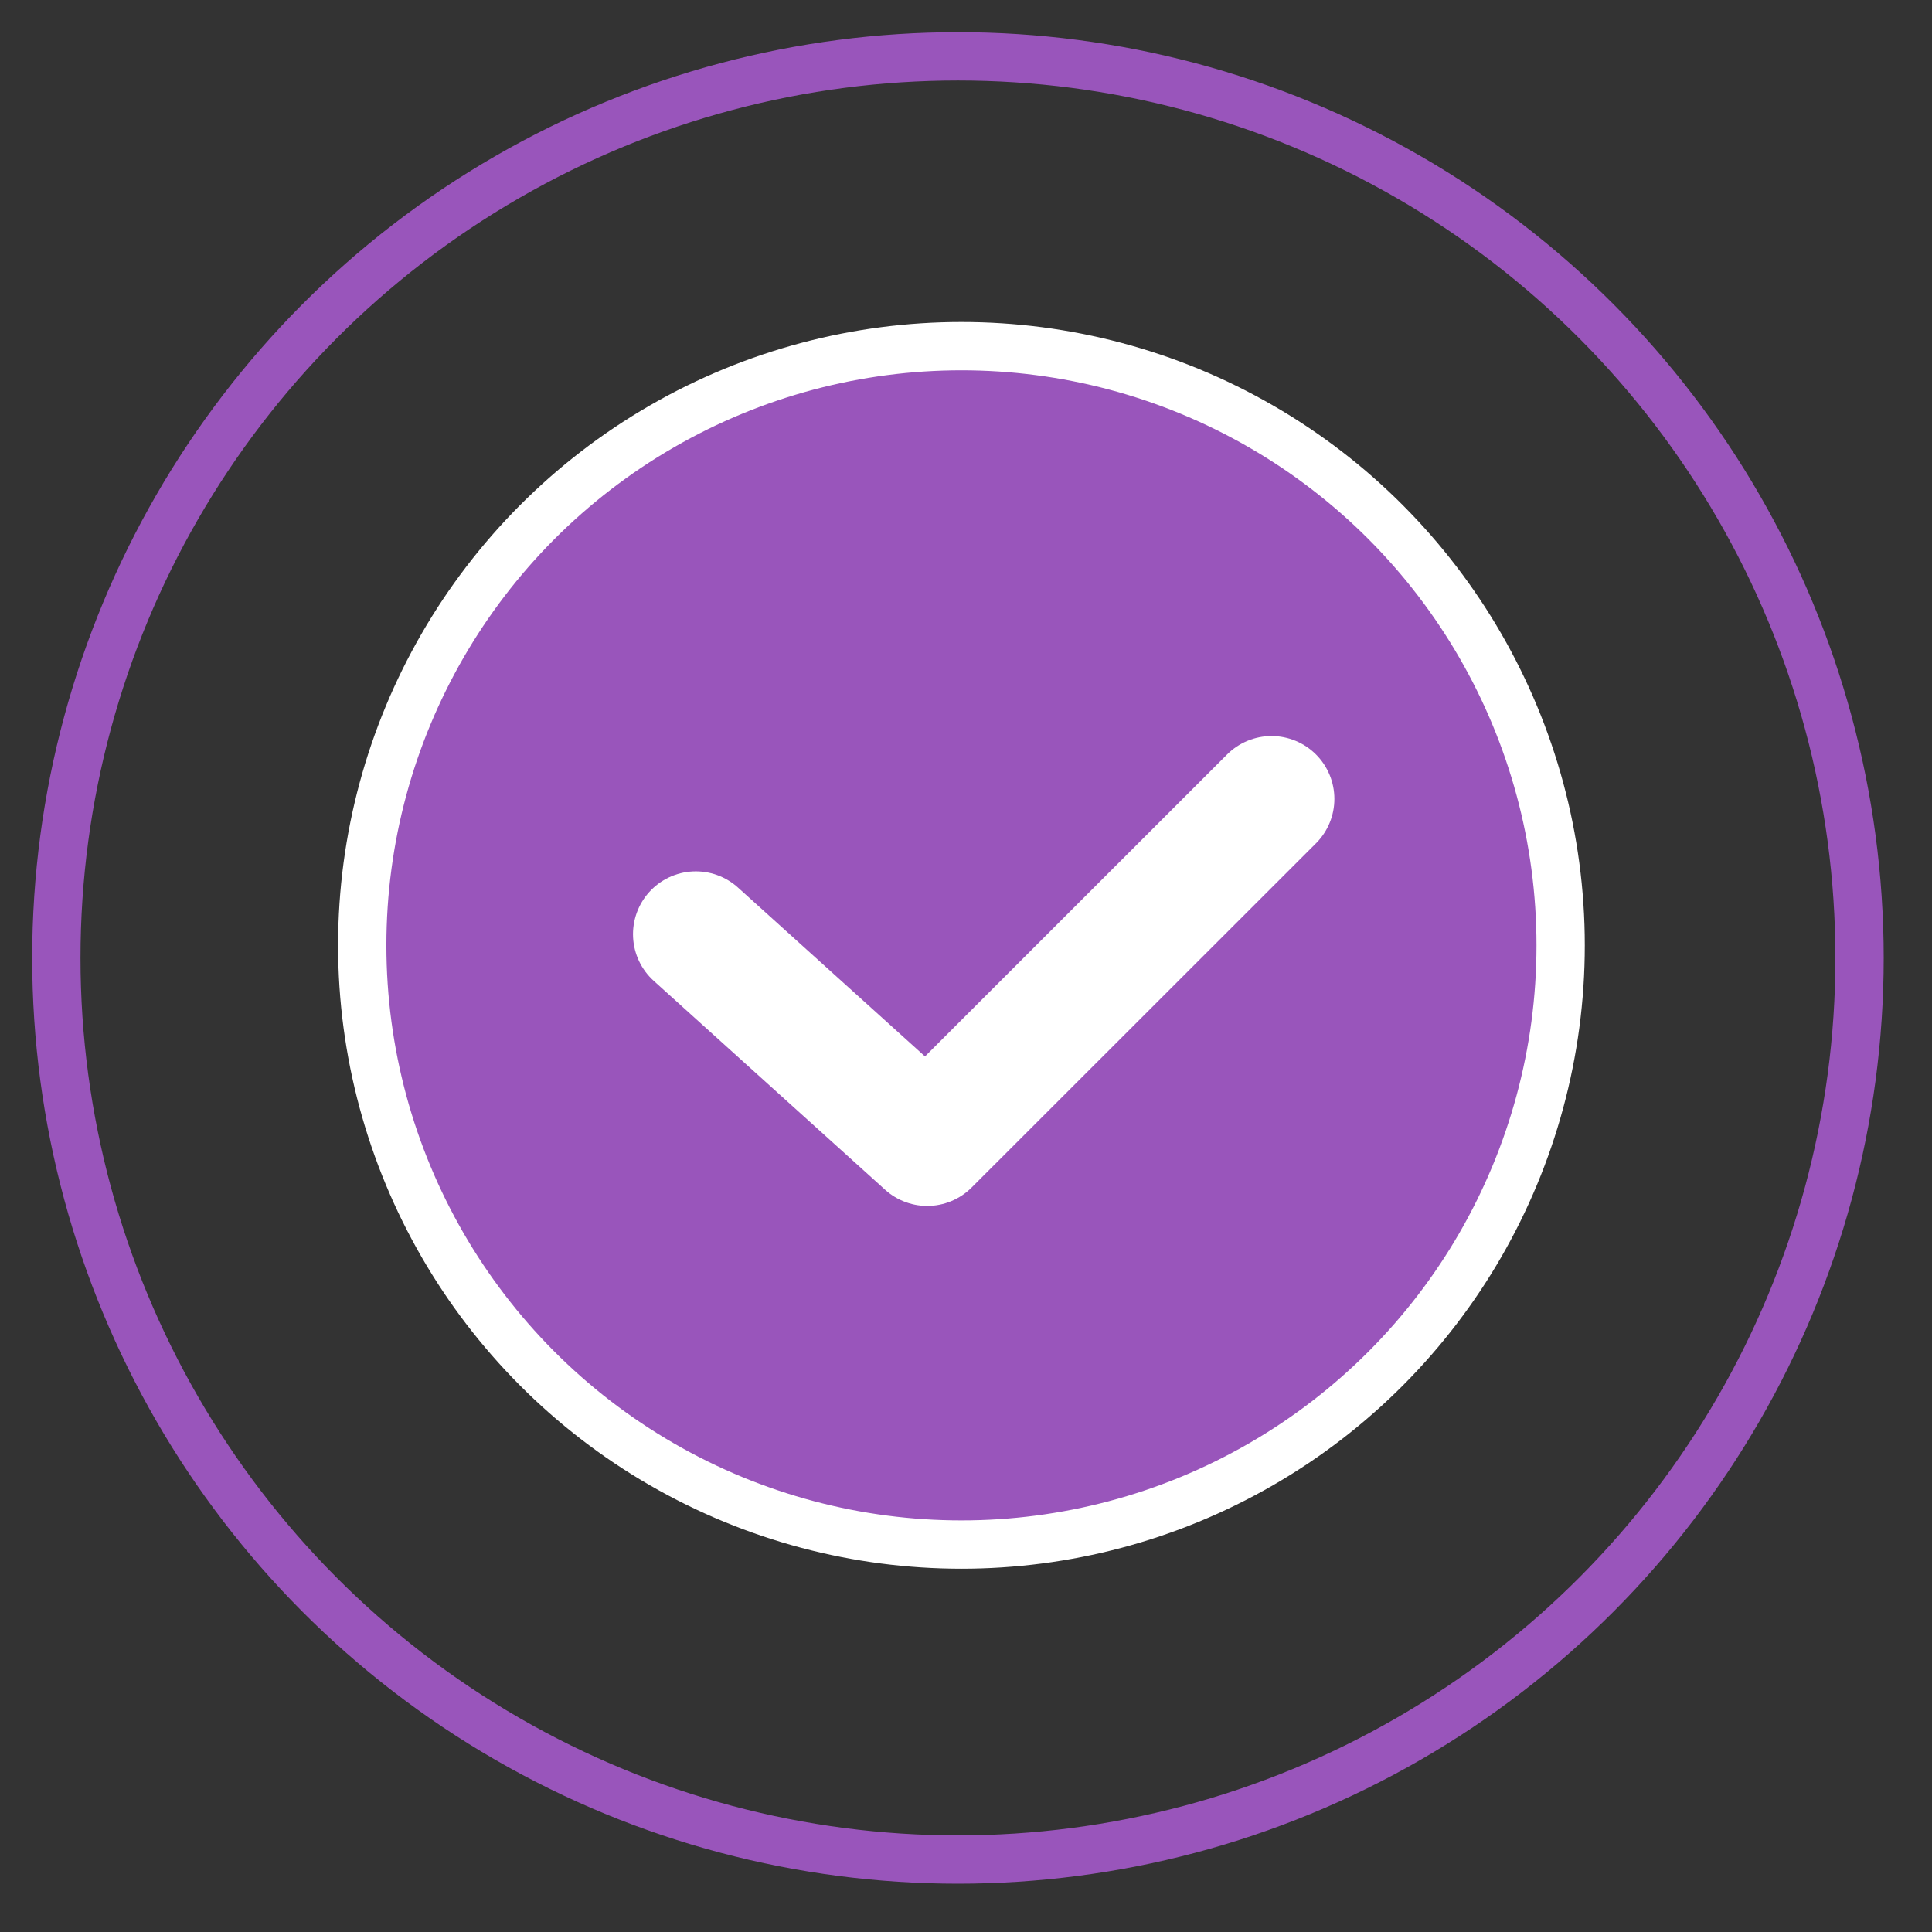
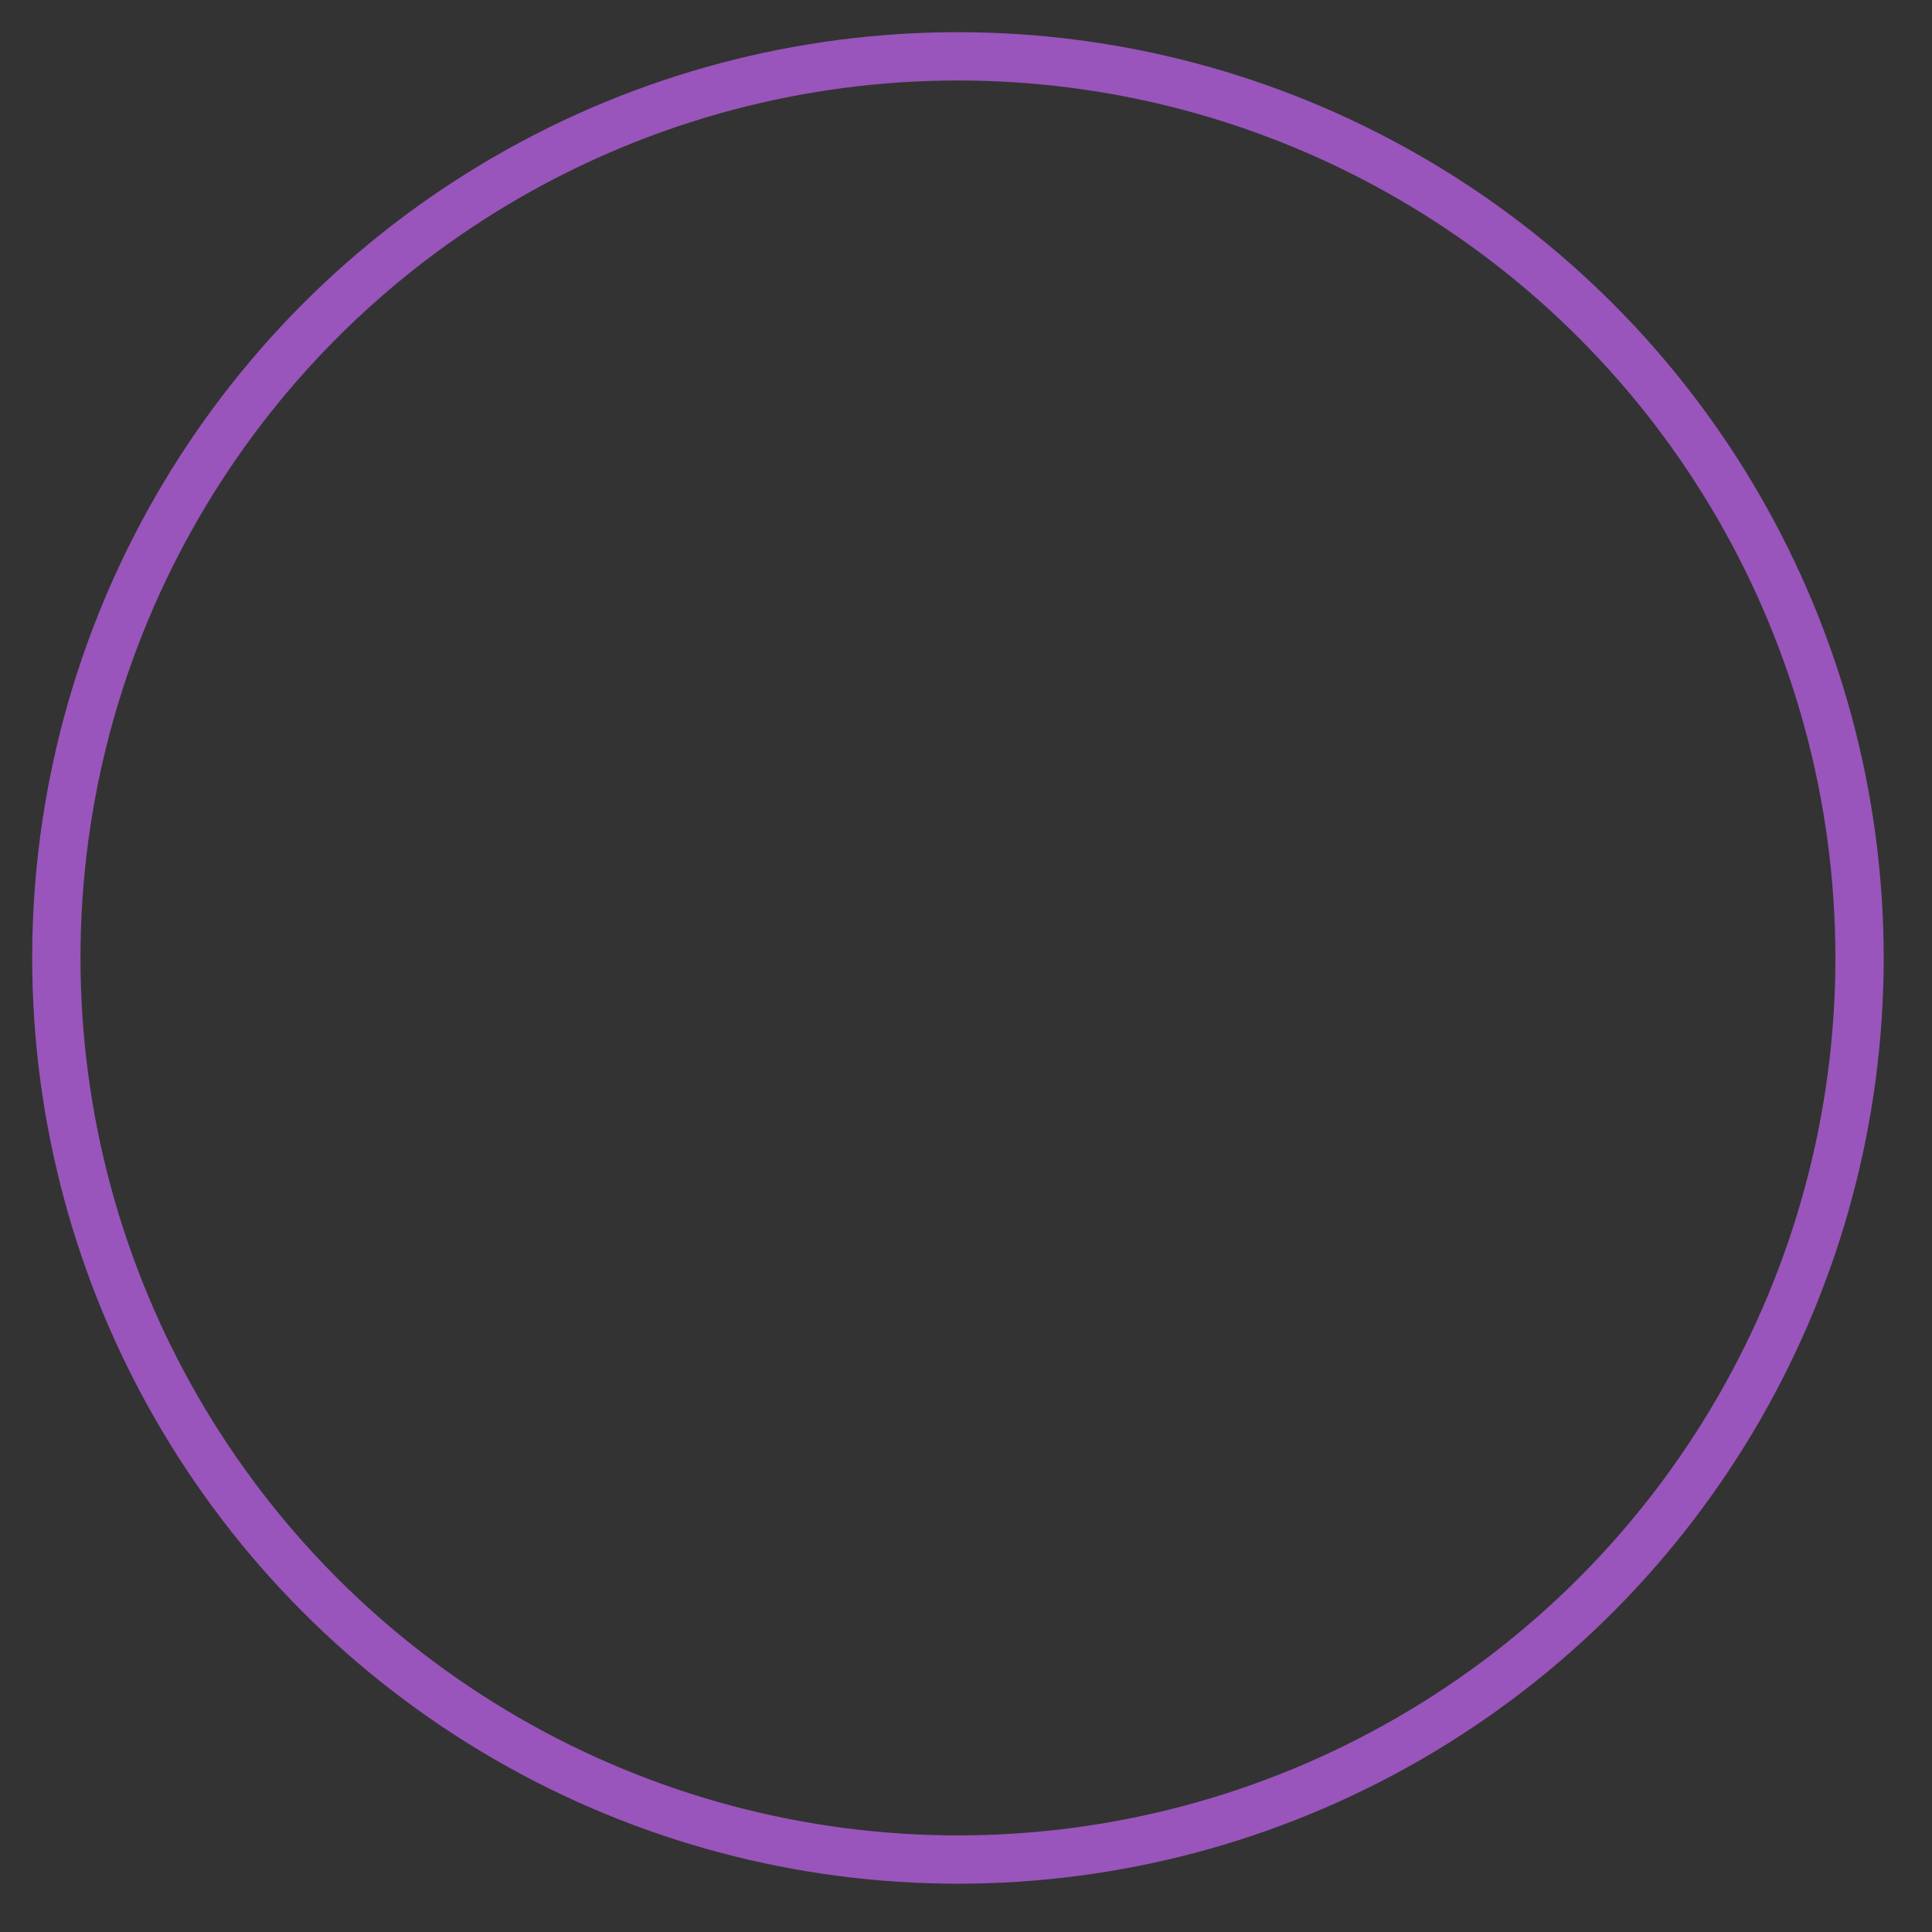
<svg xmlns="http://www.w3.org/2000/svg" width="130" height="130" viewBox="0 0 130 130" fill="none">
  <rect x="0" y="0" width="130" height="130" fill="#333333" stroke="none" />
  <circle cx="64.458" cy="64.458" r="60.667" stroke="#9955BB" stroke-width="3.25" />
-   <circle cx="64.693" cy="63.611" r="40.319" fill="#9955BB" stroke="white" stroke-width="3.25" />
-   <path d="M46.822 62.86L62.389 76.915L85.559 53.756" stroke="white" stroke-width="8.457" stroke-linecap="round" stroke-linejoin="round" />
</svg>